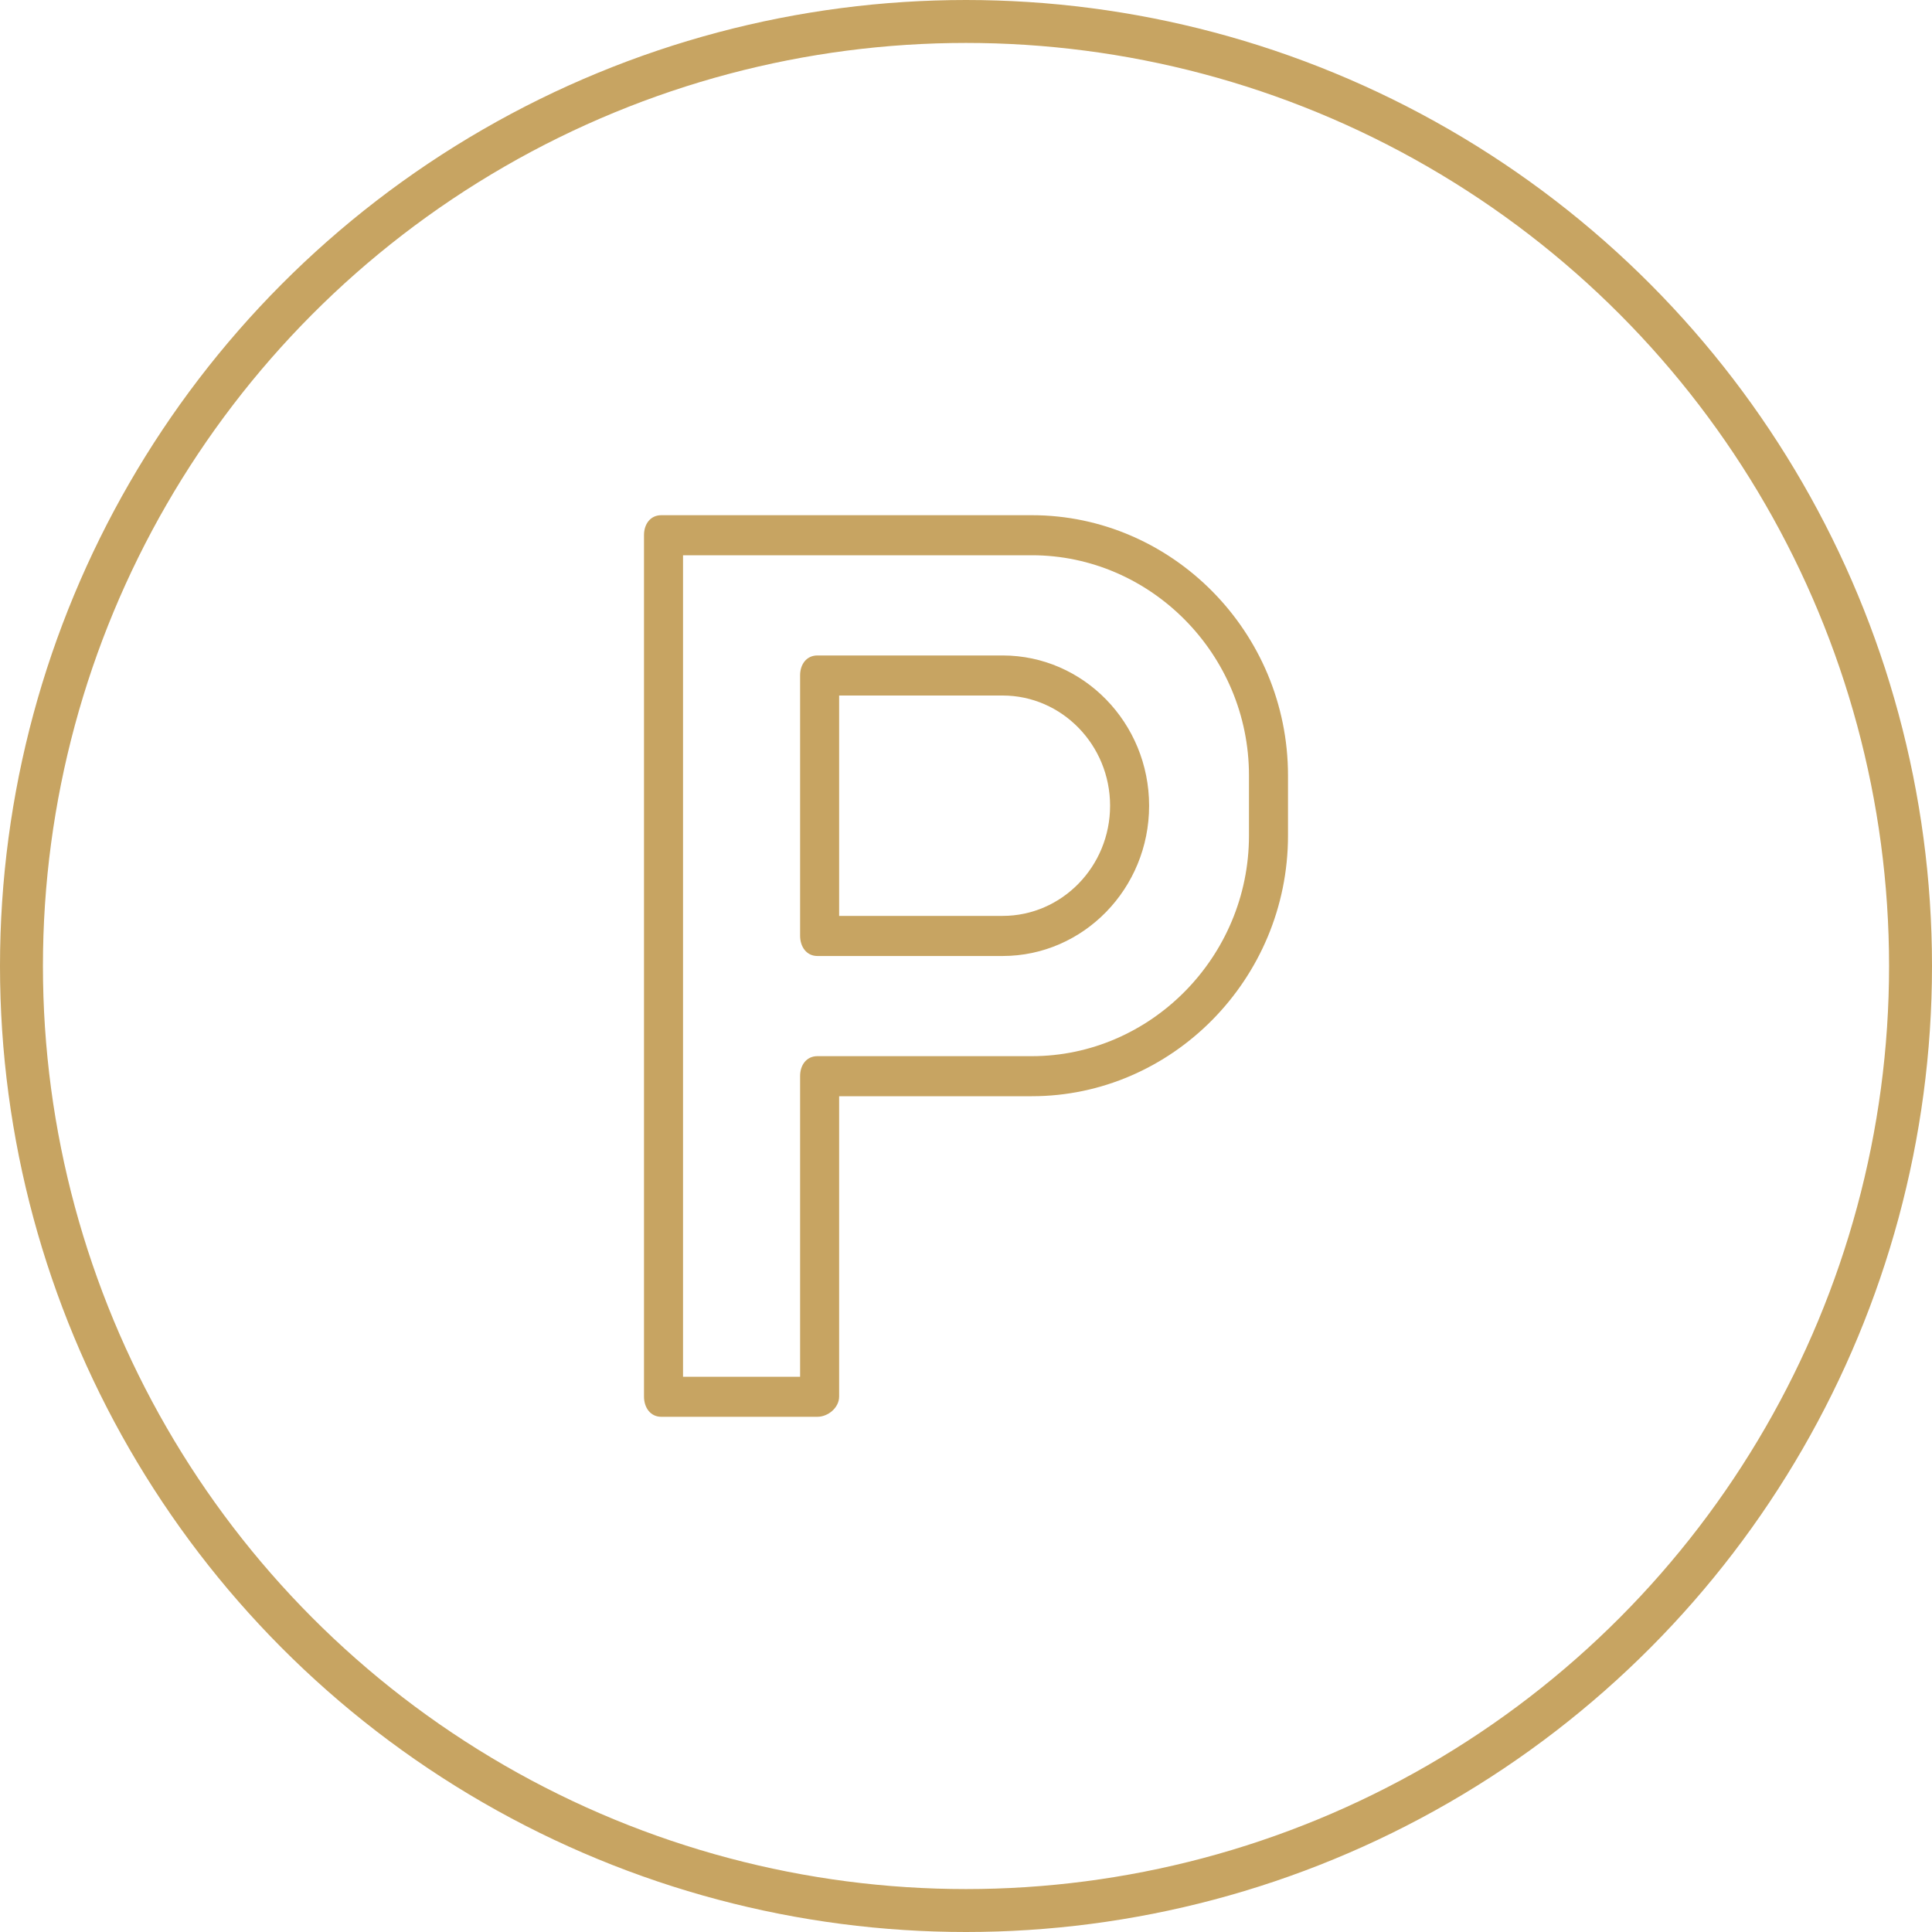
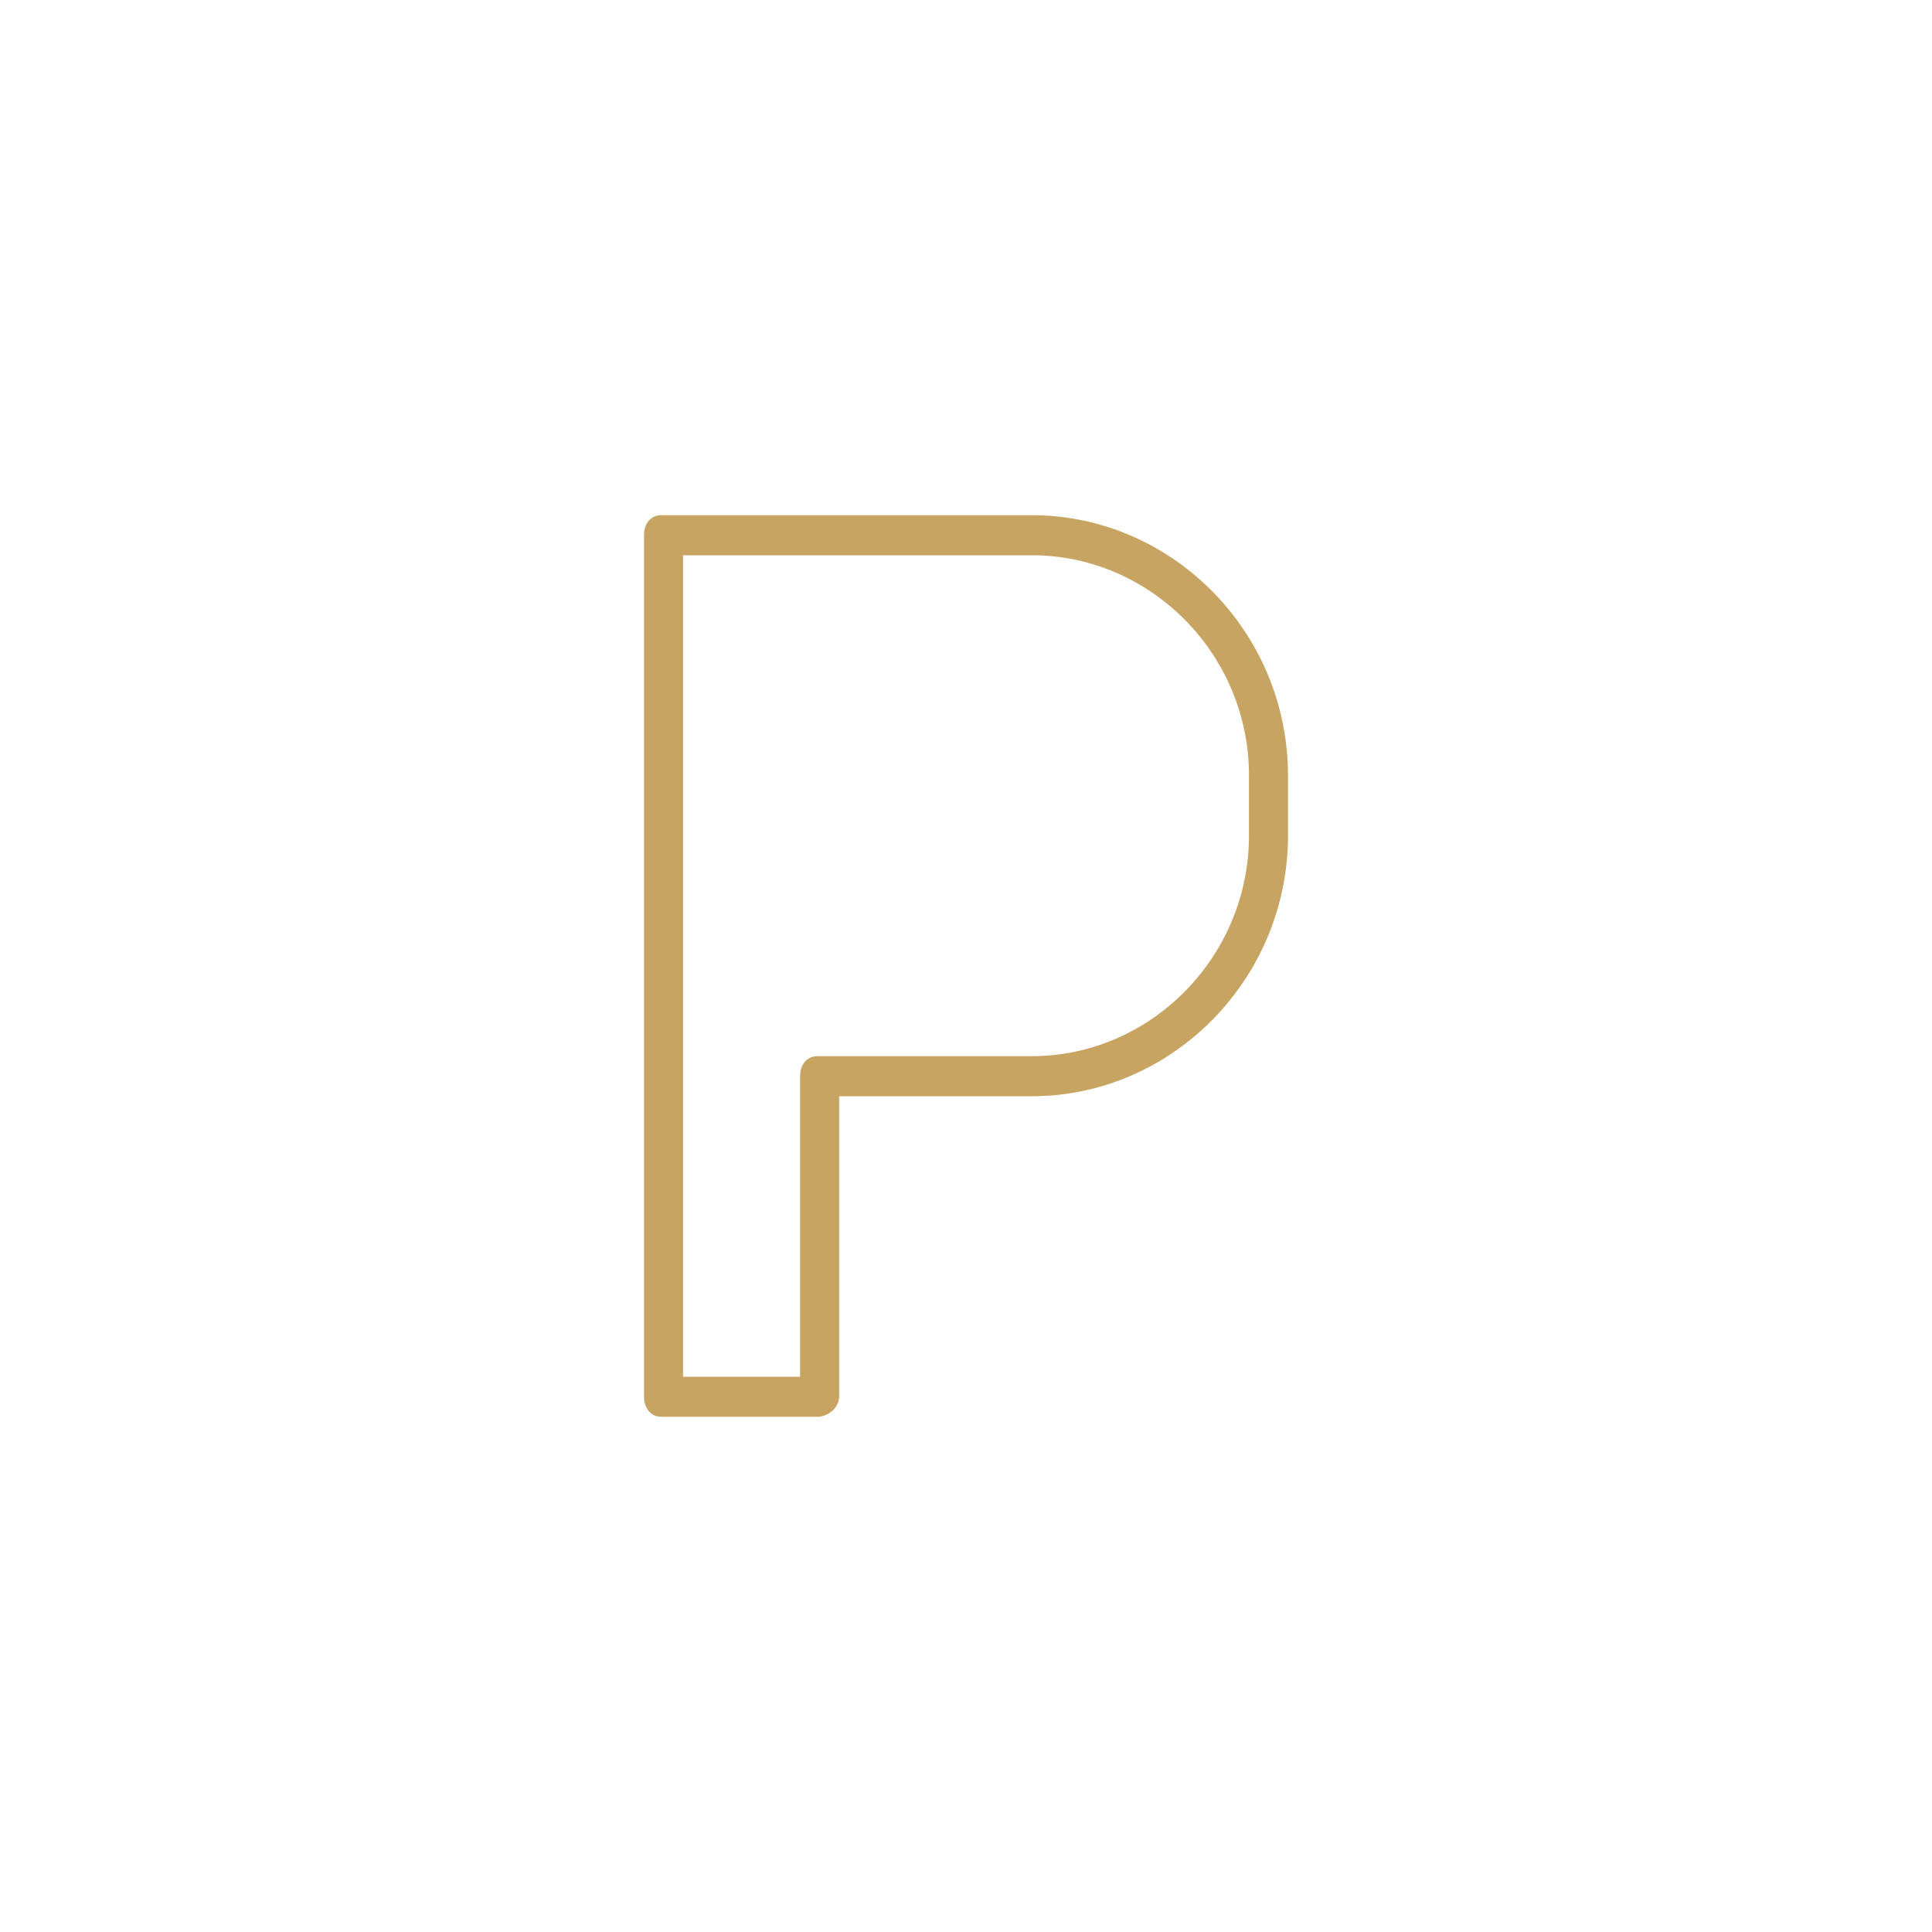
<svg xmlns="http://www.w3.org/2000/svg" width="45" height="45" viewBox="0 0 45 45" fill="none">
-   <circle cx="22.5" cy="22.5" r="22" stroke="#C7A462" />
-   <path d="M23.353 15.267H19.038C18.787 15.267 18.636 15.472 18.636 15.729V21.796C18.636 22.054 18.787 22.267 19.038 22.267H23.353C25.234 22.267 26.765 20.697 26.765 18.767C26.765 16.837 25.234 15.267 23.353 15.267ZM23.353 21.333H19.545V16.2H23.353C24.733 16.2 25.856 17.352 25.856 18.767C25.856 20.182 24.733 21.333 23.353 21.333Z" fill="#C7A462" />
  <path d="M24.035 12H15.402C15.151 12 15 12.205 15 12.463V32.529C15 32.787 15.151 33 15.402 33H19.038C19.289 33 19.545 32.787 19.545 32.529V25.533H24.035C27.295 25.533 30 22.808 30 19.463V18.062C30 14.717 27.295 12 24.035 12ZM29.091 19.463C29.091 22.293 26.794 24.6 24.035 24.6H19.038C18.787 24.6 18.636 24.805 18.636 25.062V32.067H15.909V12.933H24.035C26.794 12.933 29.091 15.232 29.091 18.062V19.463Z" fill="#C7A462" />
</svg>